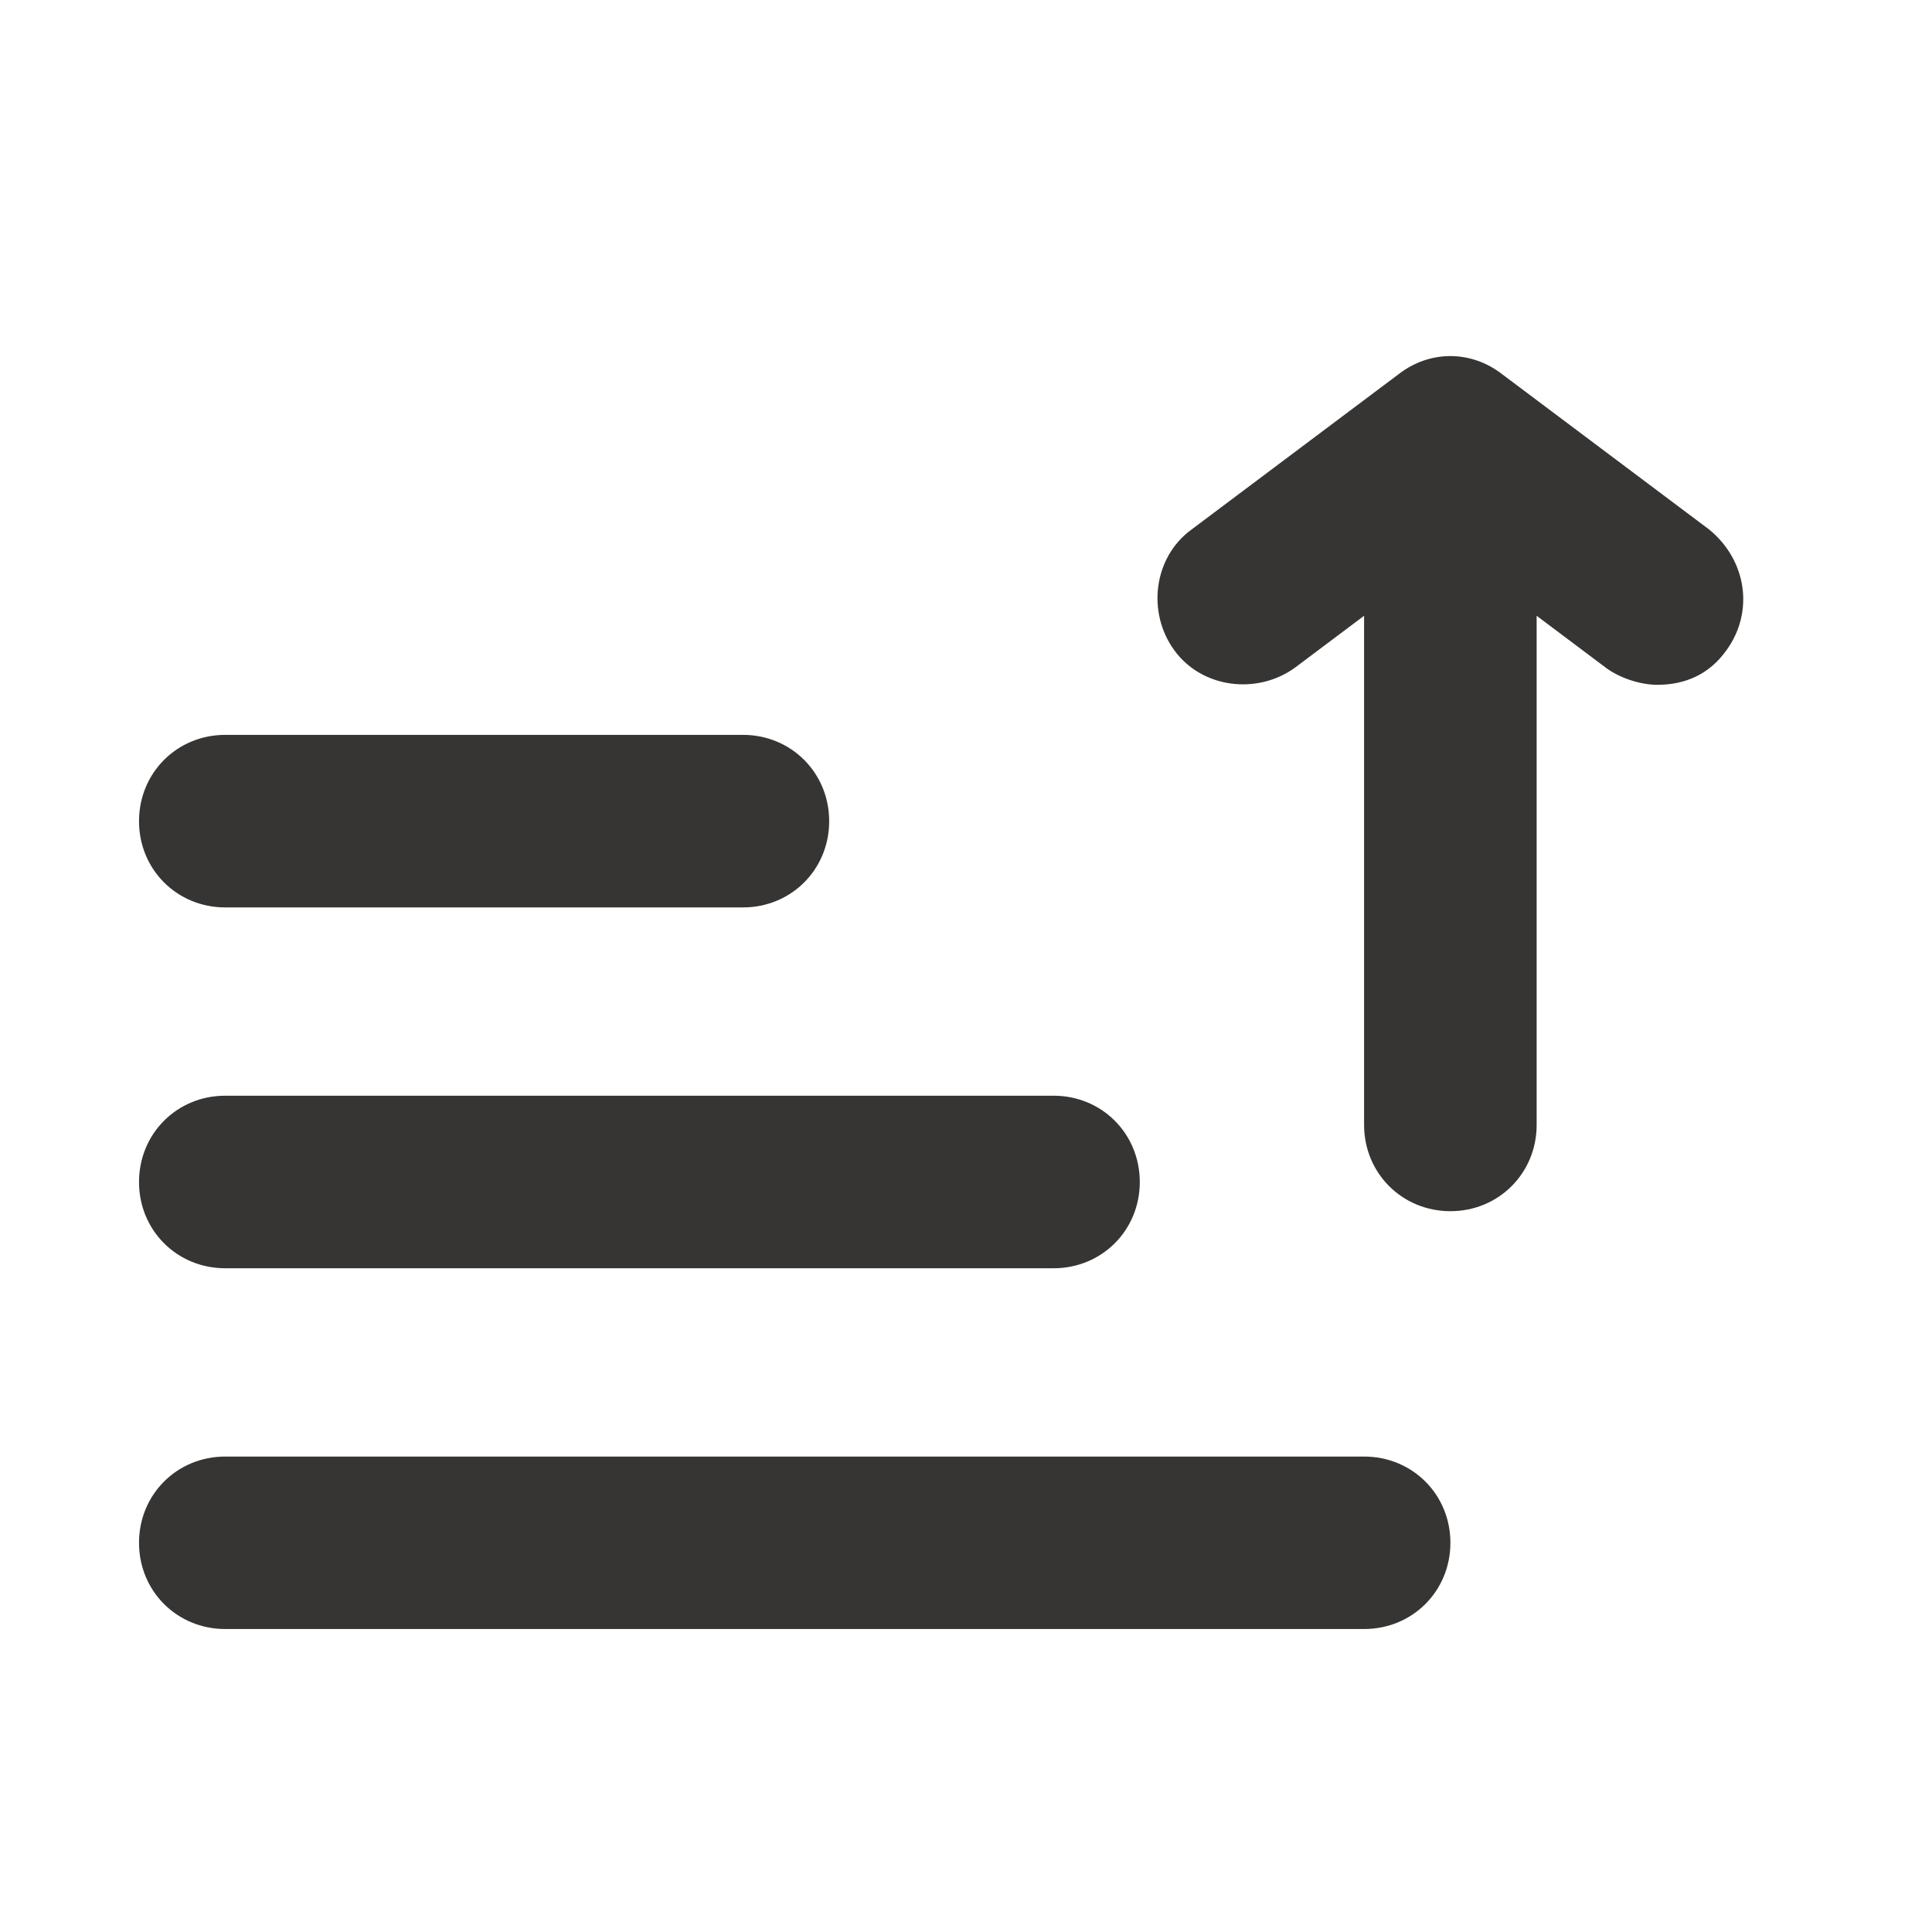
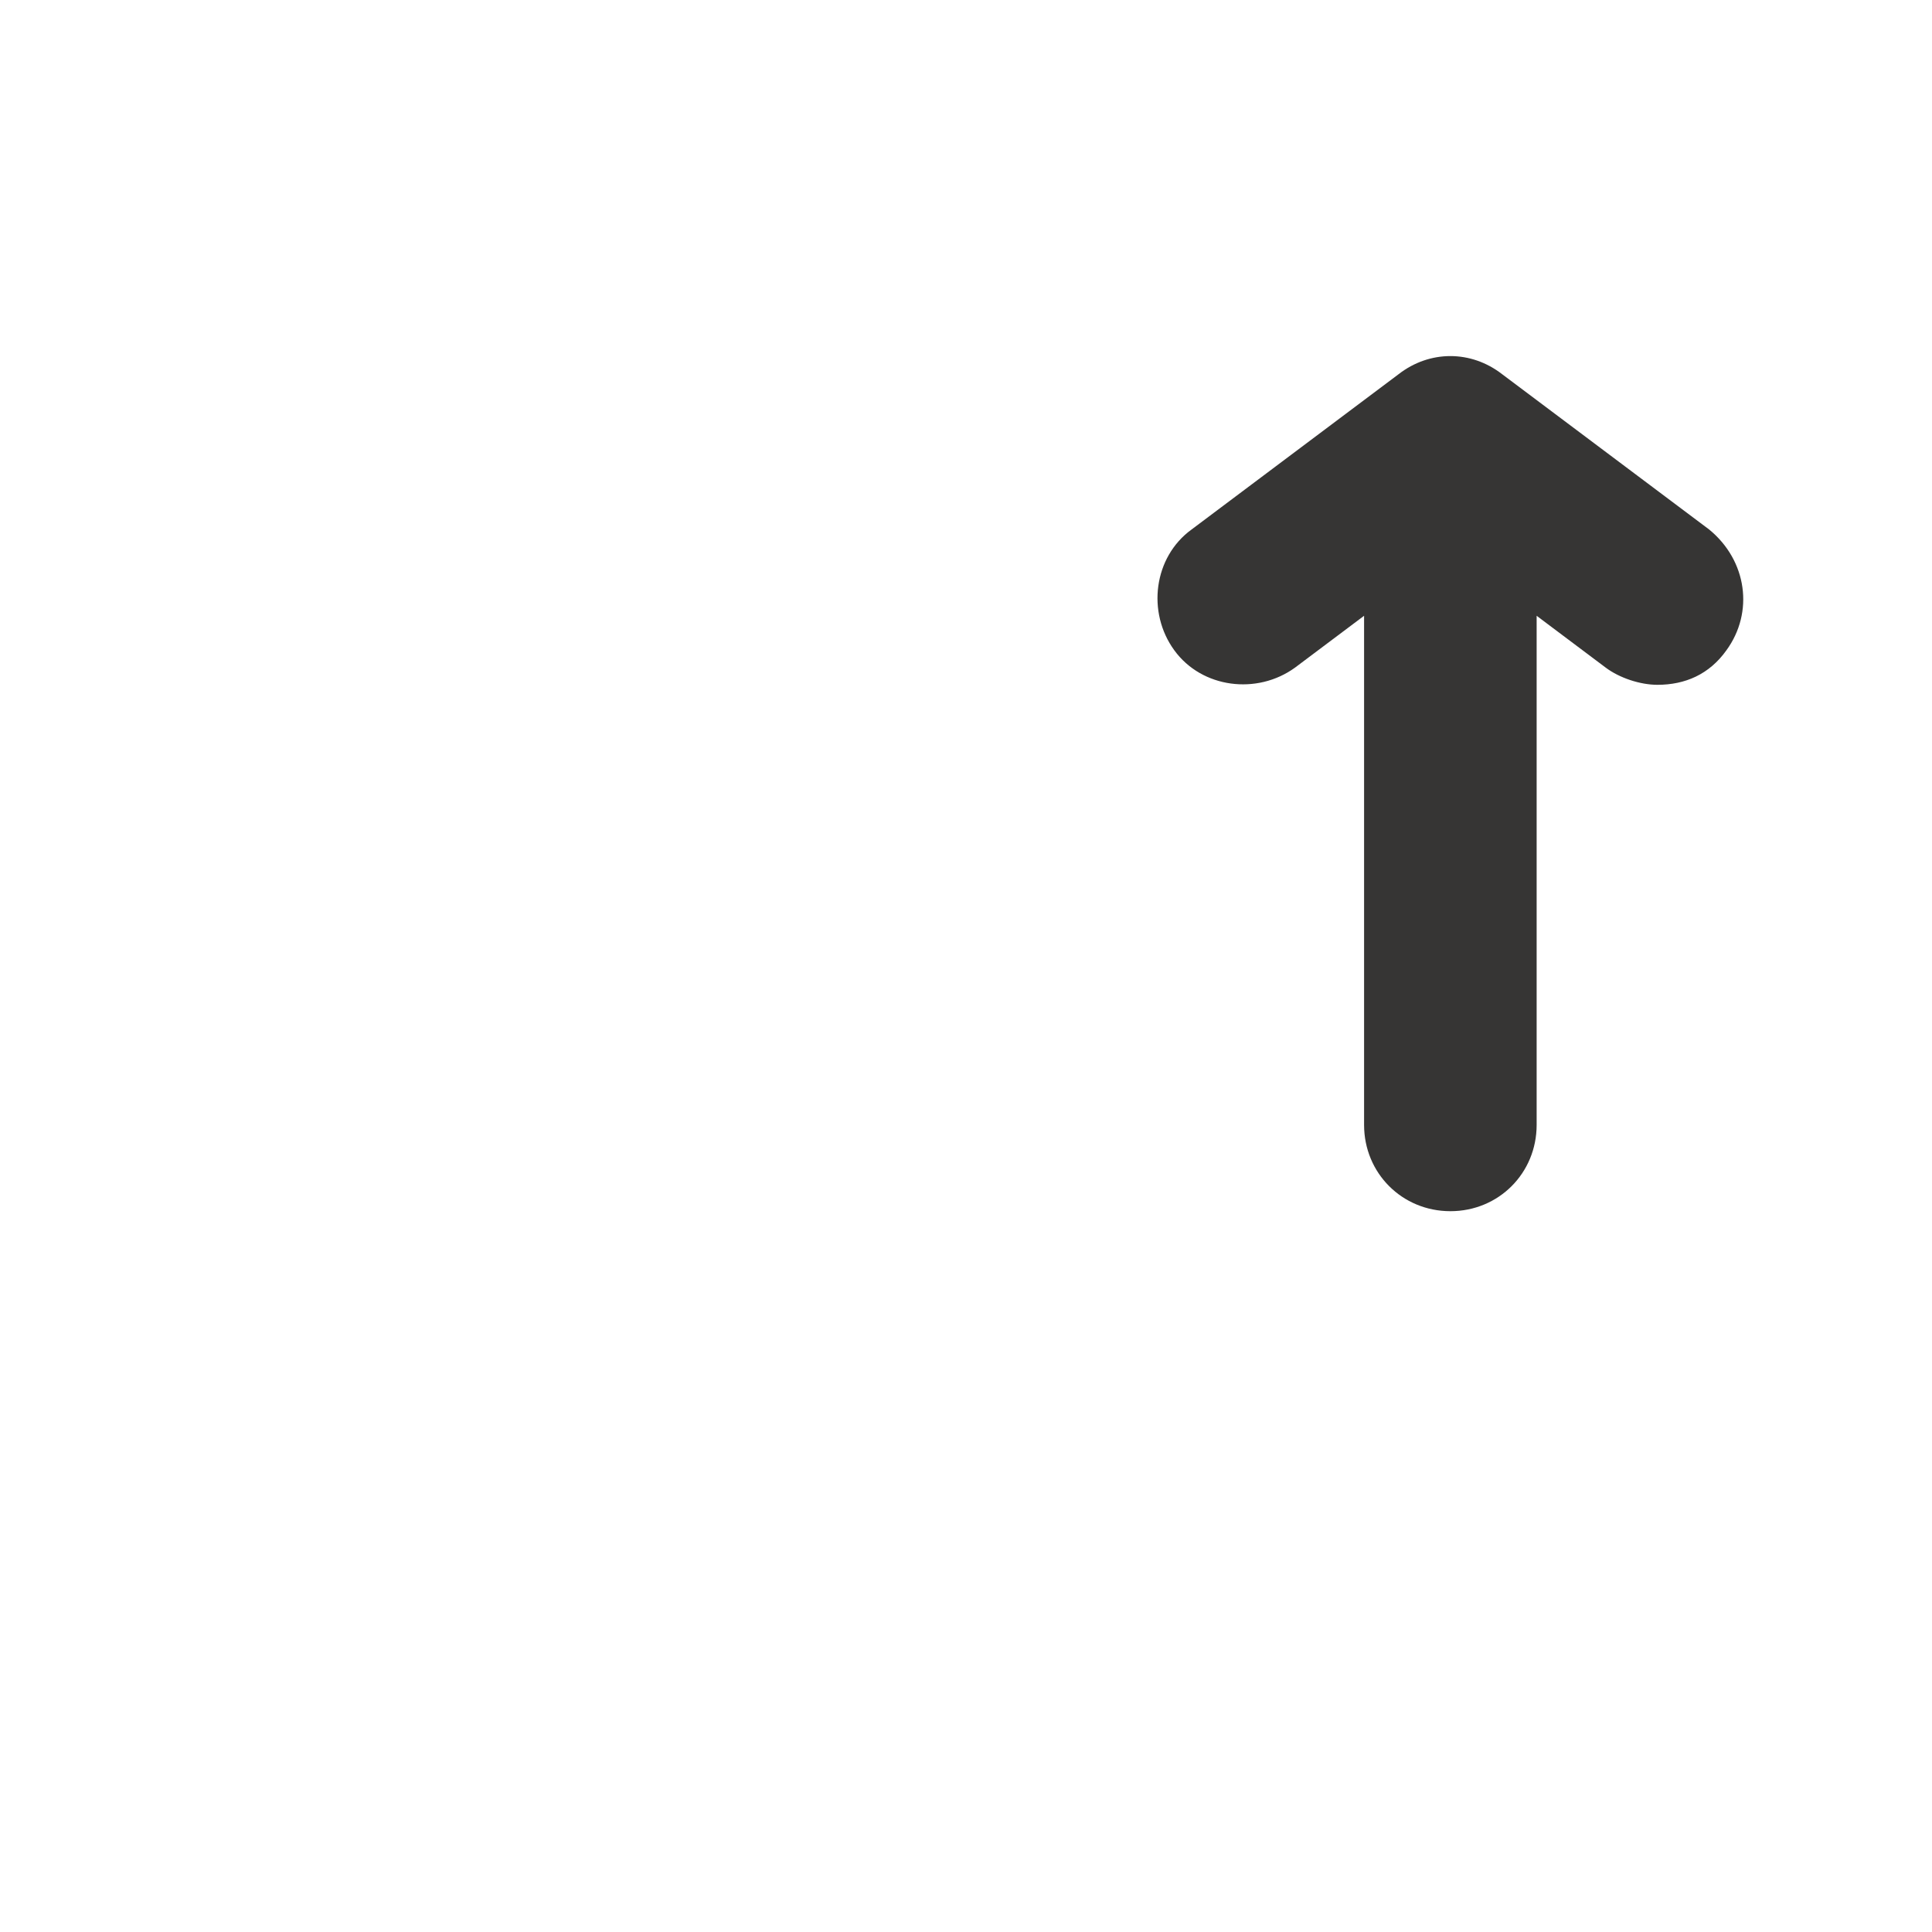
<svg xmlns="http://www.w3.org/2000/svg" width="22" height="22" viewBox="0 0 22 22" fill="none">
-   <path d="M11.997 12.477H2.565C2.015 12.477 1.583 12.909 1.583 13.46C1.583 14.01 2.015 14.442 2.565 14.442H11.997C12.547 14.442 12.979 14.01 12.979 13.46C12.979 12.909 12.547 12.477 11.997 12.477ZM16.516 17.568C16.516 18.118 16.084 18.55 15.533 18.55H2.565C2.015 18.55 1.583 18.118 1.583 17.568C1.583 17.018 2.015 16.586 2.565 16.586H15.533C16.084 16.586 16.516 17.018 16.516 17.568ZM9.442 9.351C9.442 9.901 9.01 10.333 8.46 10.333H2.565C2.015 10.333 1.583 9.901 1.583 9.351C1.583 8.801 2.015 8.368 2.565 8.368H8.46C9.01 8.368 9.442 8.801 9.442 9.351Z" fill="#363534" />
  <path d="M19.463 6.03L17.105 4.261C16.751 3.986 16.28 3.986 15.926 4.261L13.568 6.03C13.136 6.344 13.057 6.973 13.372 7.405C13.686 7.837 14.315 7.916 14.747 7.602L15.533 7.012L15.533 12.809C15.533 13.359 15.966 13.792 16.516 13.792C17.066 13.792 17.498 13.359 17.498 12.809L17.498 7.012L18.284 7.602C18.441 7.72 18.677 7.798 18.873 7.798C19.188 7.798 19.463 7.68 19.659 7.405C19.974 6.973 19.895 6.384 19.463 6.03Z" fill="#363534" />
</svg>